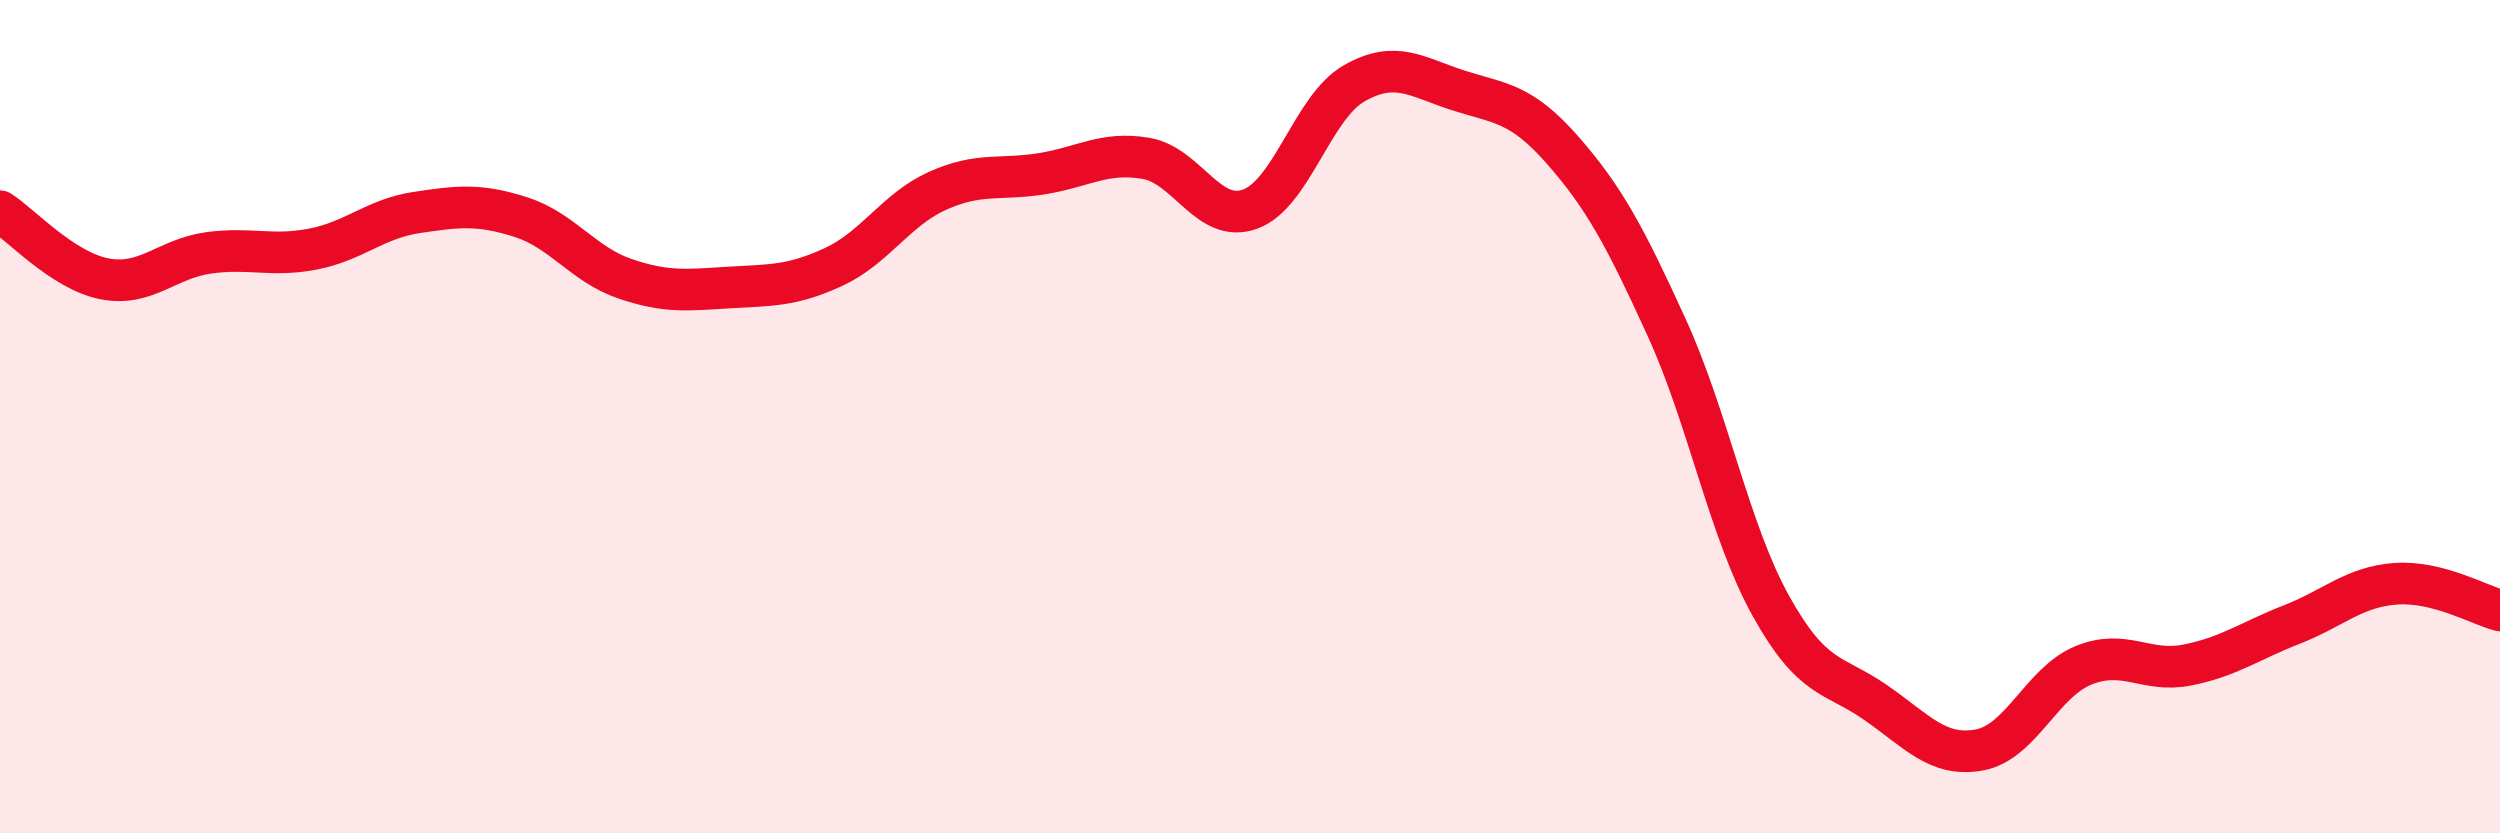
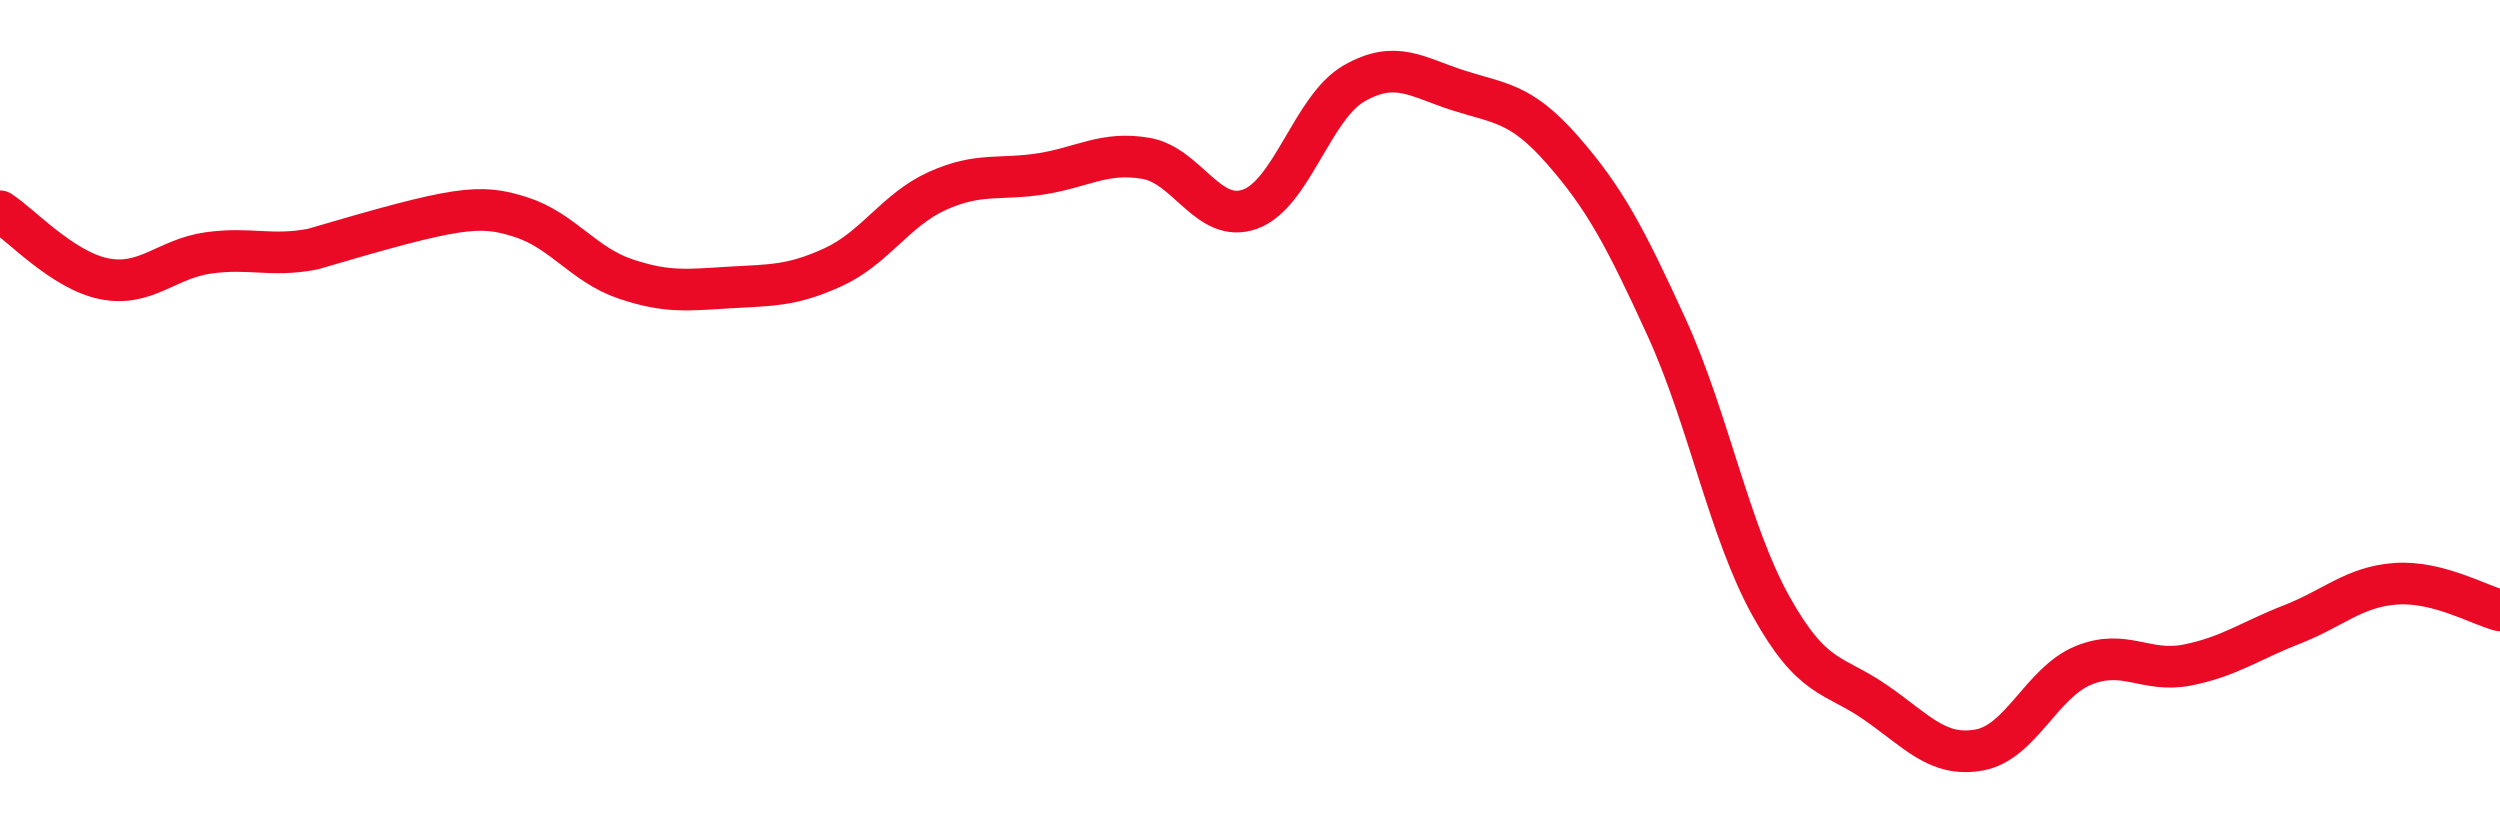
<svg xmlns="http://www.w3.org/2000/svg" width="60" height="20" viewBox="0 0 60 20">
-   <path d="M 0,5.07 C 0.5,5.39 1.5,6.49 2.5,6.69 C 3.5,6.89 4,6.21 5,6.07 C 6,5.93 6.5,6.17 7.5,5.98 C 8.5,5.79 9,5.25 10,5.1 C 11,4.95 11.5,4.89 12.5,5.21 C 13.5,5.53 14,6.35 15,6.69 C 16,7.03 16.5,6.96 17.5,6.9 C 18.5,6.84 19,6.87 20,6.41 C 21,5.95 21.5,5.03 22.5,4.58 C 23.5,4.13 24,4.33 25,4.17 C 26,4.01 26.5,3.63 27.5,3.8 C 28.5,3.97 29,5.38 30,5.02 C 31,4.66 31.5,2.57 32.5,2 C 33.5,1.43 34,1.85 35,2.17 C 36,2.49 36.5,2.46 37.5,3.6 C 38.5,4.74 39,5.67 40,7.86 C 41,10.05 41.5,12.74 42.5,14.54 C 43.5,16.34 44,16.16 45,16.85 C 46,17.54 46.5,18.18 47.5,18 C 48.5,17.82 49,16.38 50,15.97 C 51,15.56 51.5,16.16 52.5,15.96 C 53.5,15.76 54,15.38 55,14.99 C 56,14.6 56.5,14.08 57.5,14.01 C 58.5,13.94 59.5,14.52 60,14.65L60 20L0 20Z" fill="#EB0A25" opacity="0.1" stroke-linecap="round" stroke-linejoin="round" />
-   <path d="M 0,5.07 C 0.5,5.39 1.5,6.49 2.5,6.69 C 3.5,6.89 4,6.21 5,6.07 C 6,5.93 6.5,6.17 7.5,5.98 C 8.5,5.79 9,5.25 10,5.1 C 11,4.95 11.5,4.89 12.5,5.21 C 13.5,5.53 14,6.35 15,6.69 C 16,7.03 16.5,6.96 17.5,6.9 C 18.5,6.84 19,6.87 20,6.41 C 21,5.95 21.5,5.03 22.5,4.58 C 23.5,4.13 24,4.33 25,4.17 C 26,4.01 26.5,3.63 27.5,3.8 C 28.5,3.97 29,5.38 30,5.02 C 31,4.66 31.5,2.57 32.5,2 C 33.5,1.43 34,1.85 35,2.17 C 36,2.49 36.5,2.46 37.5,3.6 C 38.5,4.74 39,5.67 40,7.86 C 41,10.05 41.5,12.74 42.5,14.54 C 43.5,16.34 44,16.16 45,16.85 C 46,17.54 46.5,18.18 47.5,18 C 48.5,17.82 49,16.38 50,15.97 C 51,15.56 51.5,16.16 52.5,15.96 C 53.5,15.76 54,15.38 55,14.99 C 56,14.6 56.5,14.08 57.5,14.01 C 58.5,13.94 59.5,14.52 60,14.65" stroke="#EB0A25" stroke-width="1" fill="none" stroke-linecap="round" stroke-linejoin="round" />
+   <path d="M 0,5.07 C 0.5,5.39 1.5,6.49 2.5,6.69 C 3.5,6.89 4,6.21 5,6.07 C 6,5.93 6.5,6.17 7.5,5.98 C 11,4.95 11.5,4.89 12.5,5.21 C 13.5,5.53 14,6.35 15,6.69 C 16,7.03 16.5,6.96 17.5,6.9 C 18.5,6.84 19,6.87 20,6.41 C 21,5.95 21.5,5.03 22.5,4.58 C 23.5,4.13 24,4.33 25,4.17 C 26,4.01 26.5,3.63 27.5,3.8 C 28.5,3.97 29,5.38 30,5.02 C 31,4.66 31.5,2.57 32.5,2 C 33.5,1.43 34,1.85 35,2.17 C 36,2.49 36.5,2.46 37.5,3.6 C 38.5,4.74 39,5.67 40,7.86 C 41,10.05 41.5,12.74 42.5,14.54 C 43.5,16.34 44,16.16 45,16.85 C 46,17.54 46.5,18.18 47.5,18 C 48.5,17.82 49,16.38 50,15.97 C 51,15.56 51.5,16.16 52.5,15.96 C 53.5,15.76 54,15.38 55,14.99 C 56,14.6 56.5,14.08 57.5,14.01 C 58.5,13.94 59.5,14.52 60,14.65" stroke="#EB0A25" stroke-width="1" fill="none" stroke-linecap="round" stroke-linejoin="round" />
</svg>